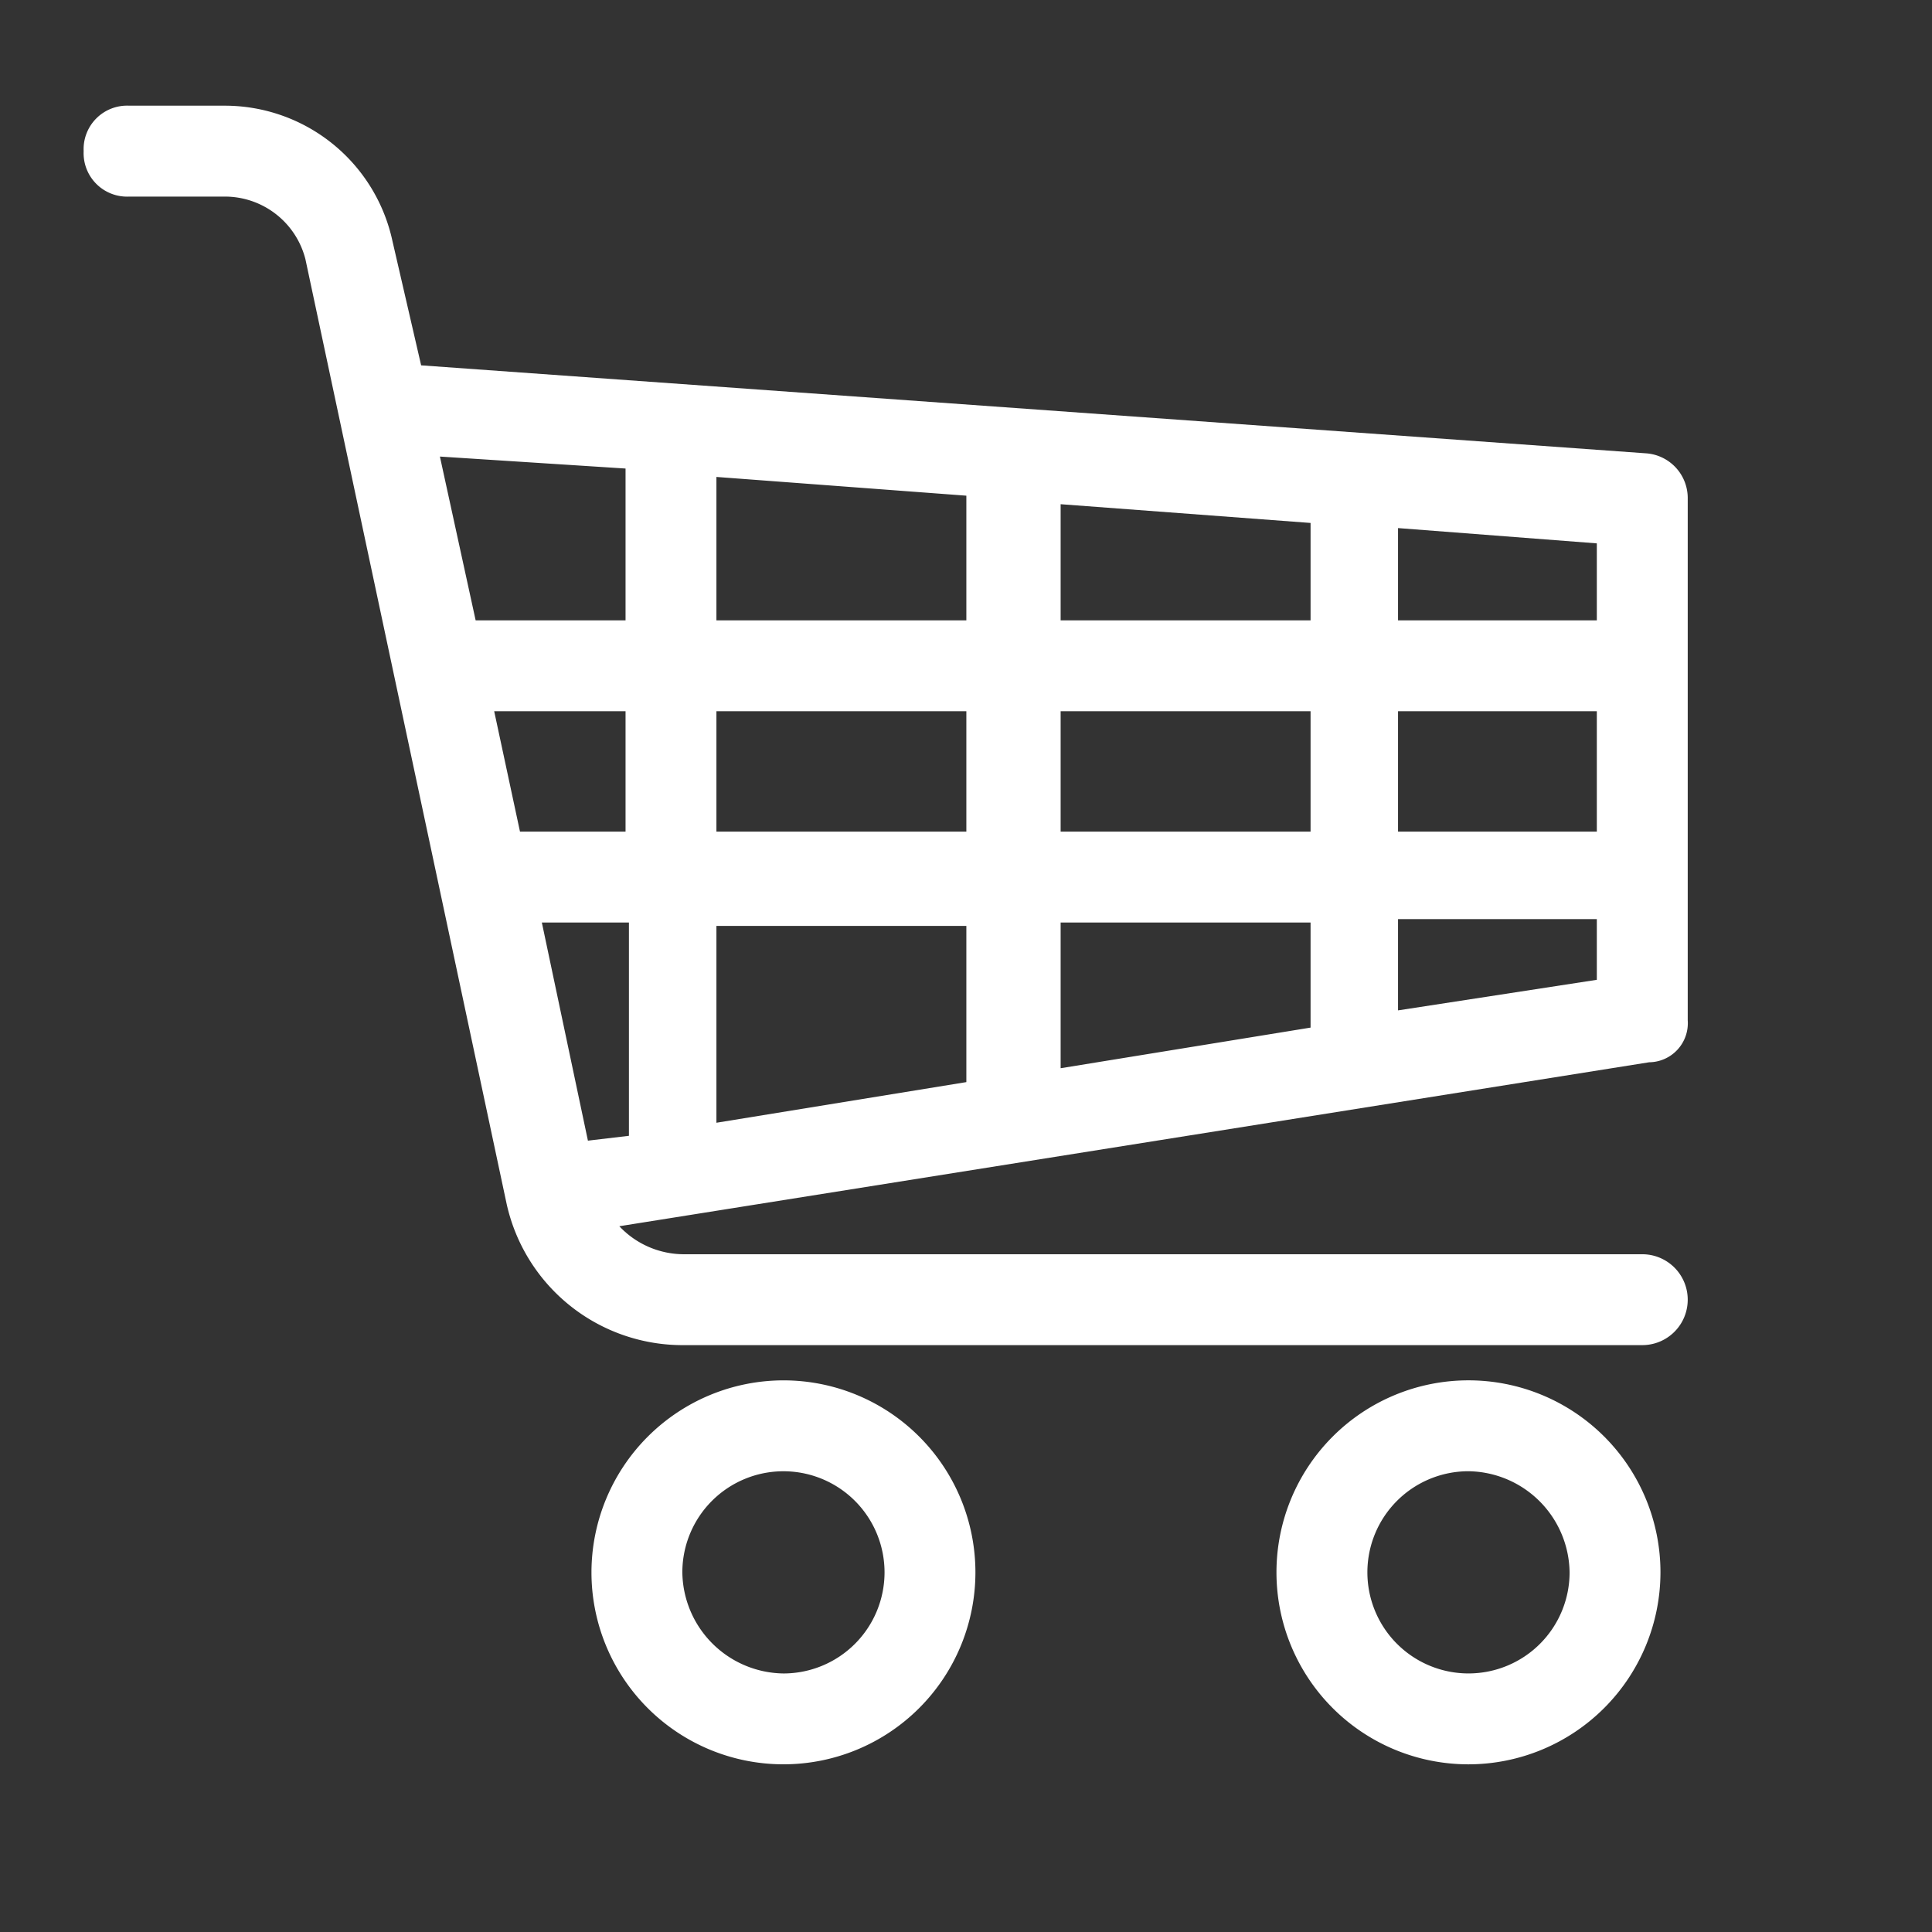
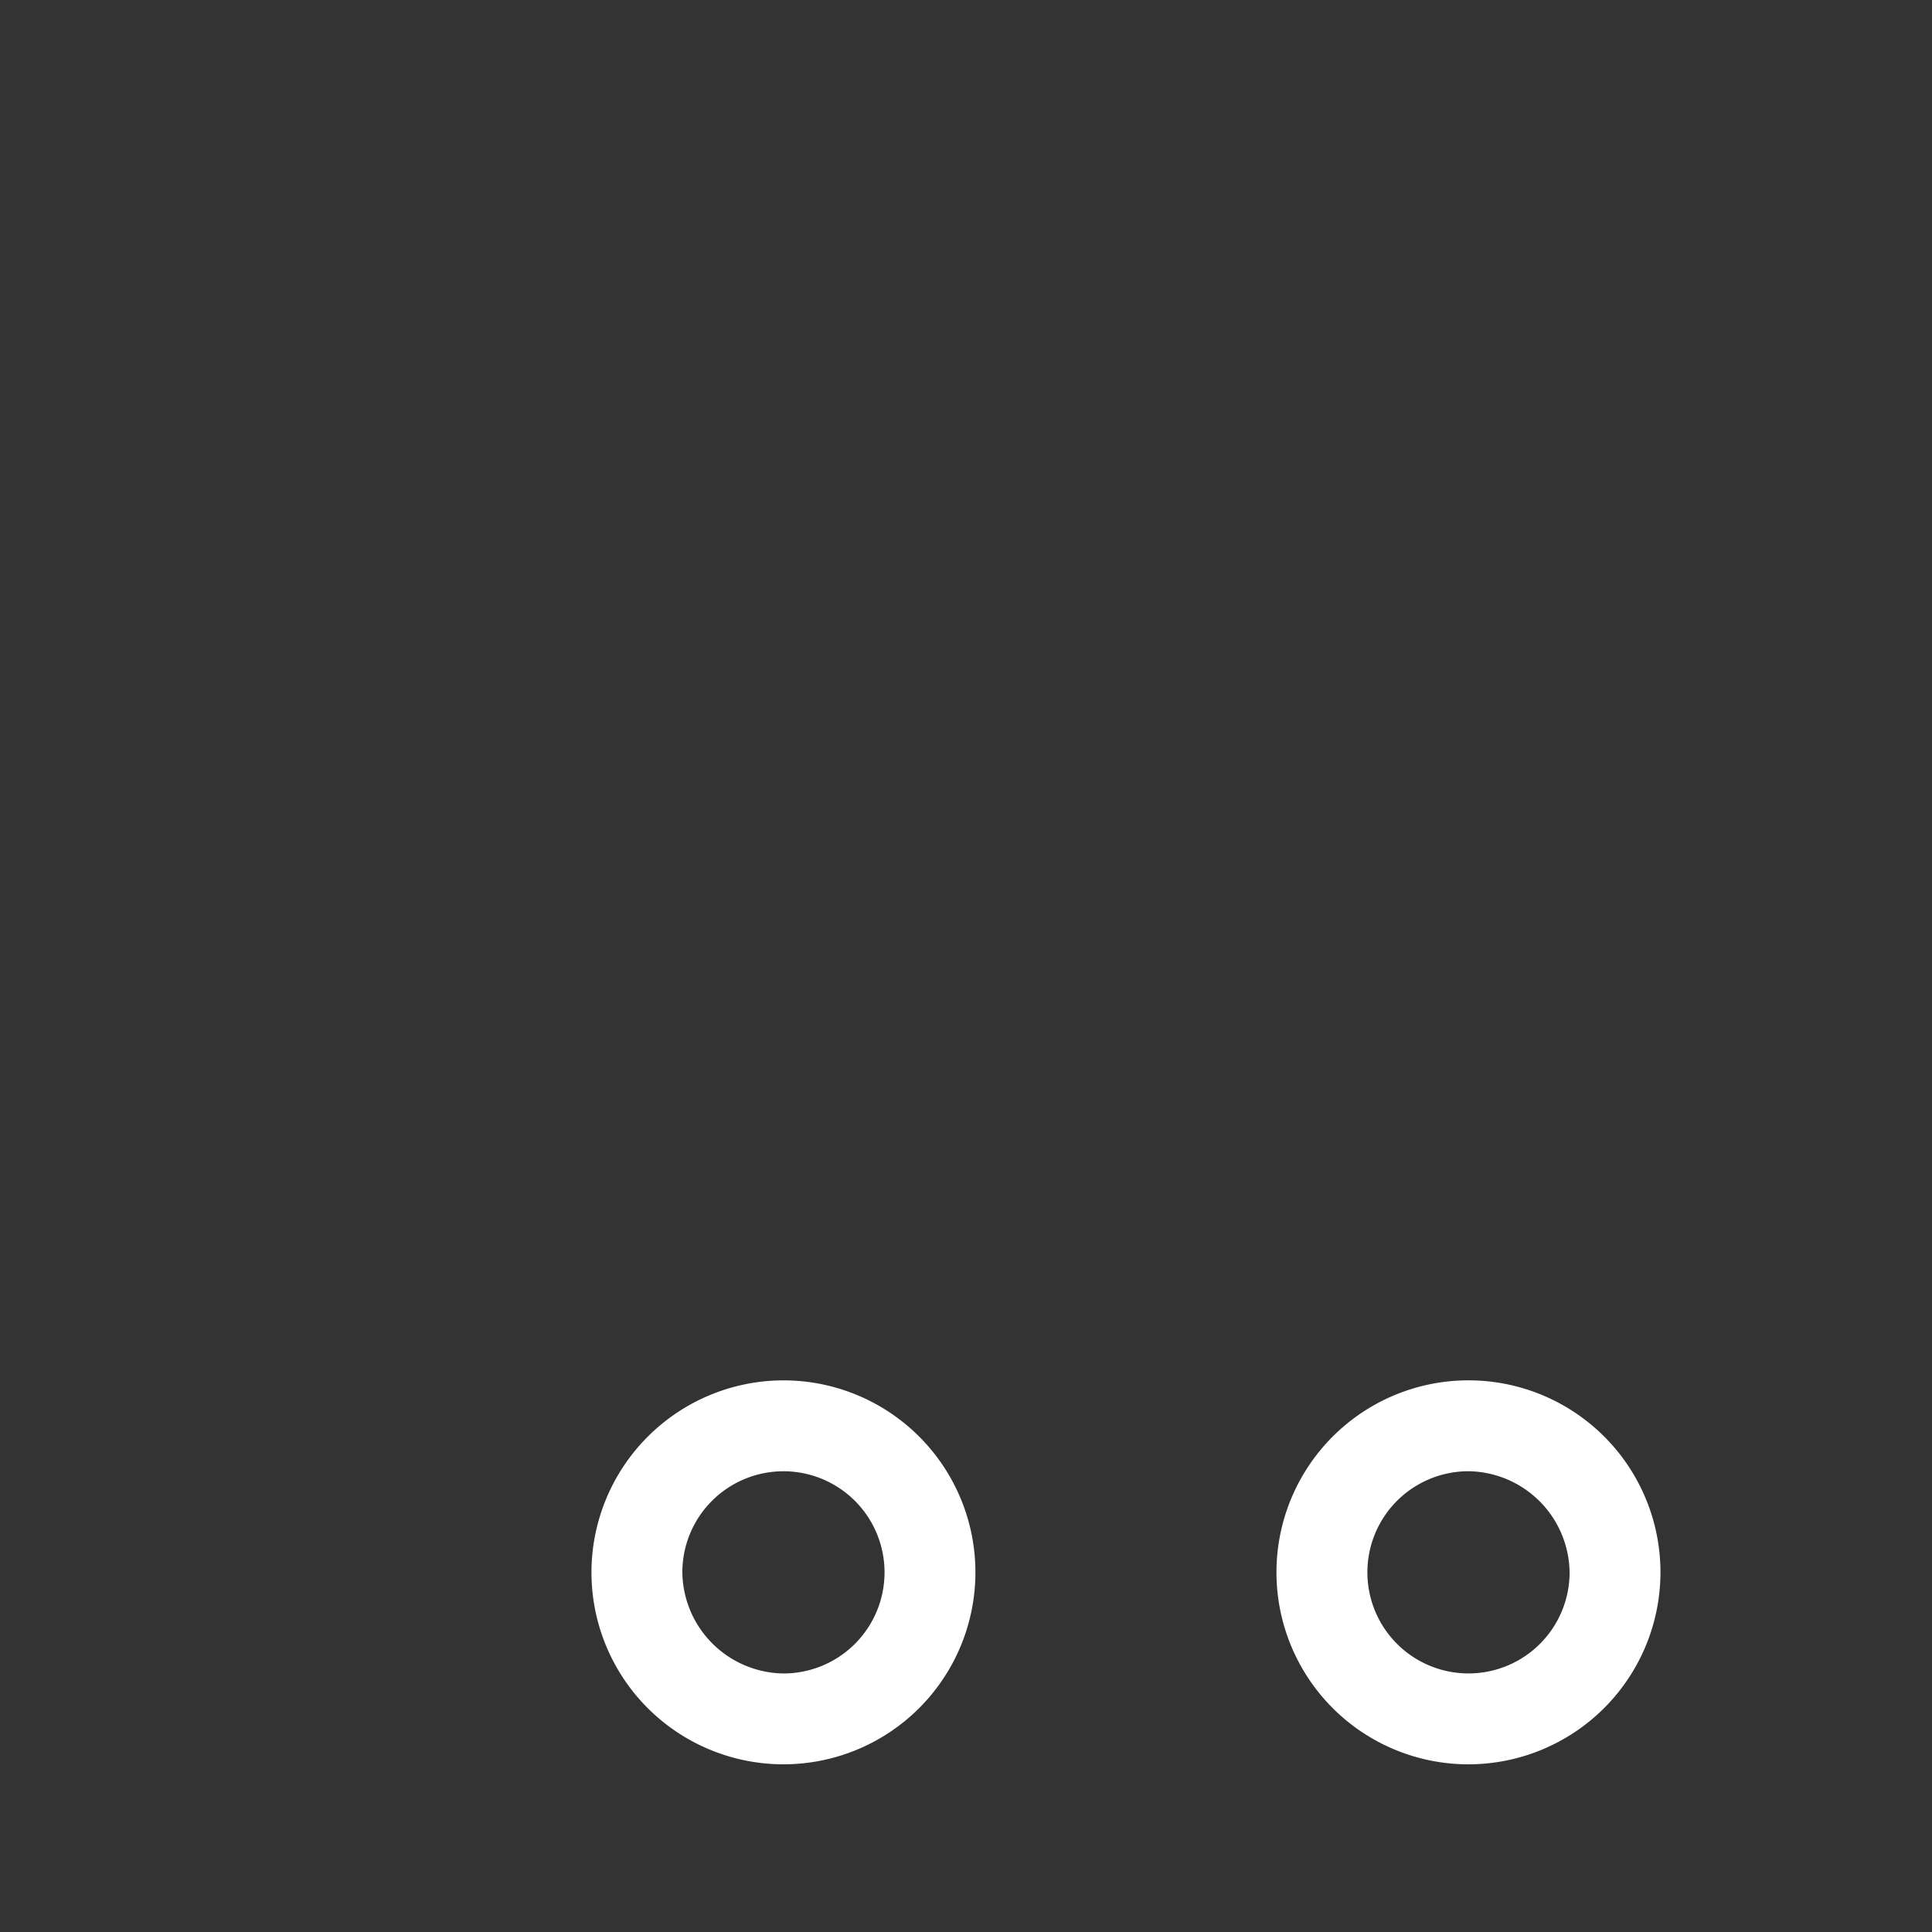
<svg xmlns="http://www.w3.org/2000/svg" width="30mm" height="30mm" viewBox="0 0 85.039 85.039">
  <rect x="0" y="0" width="85.039" height="85.039" fill="#333333" stroke="none" />
  <defs>
    <style>.a{fill:none;}.b{fill:#fff;}</style>
  </defs>
  <polygon class="a" points="61.536 40.456 61.536 44.473 70.287 43.127 70.287 40.456 61.536 40.456" />
  <polygon class="a" points="31.534 40.755 31.534 49.419 42.535 47.631 42.535 40.755 31.534 40.755" />
  <polygon class="a" points="31.534 20.993 31.534 27.305 42.535 27.305 42.535 21.818 31.534 20.993" />
  <rect class="a" x="46.685" y="31.305" width="11.001" height="5.301" />
  <polygon class="a" points="46.685 22.193 46.685 27.305 57.686 27.305 57.686 23.018 46.685 22.193" />
-   <polygon class="a" points="46.685 40.606 46.685 47.018 57.686 45.231 57.686 40.606 46.685 40.606" />
  <rect class="a" x="31.534" y="31.305" width="11.001" height="5.301" />
  <path class="a" d="M34.484,73.658a4.45,4.45,0,1,0-4.45-4.451A4.51,4.51,0,0,0,34.484,73.658Z" />
  <polygon class="a" points="61.536 23.244 61.536 27.305 70.287 27.305 70.287 23.917 61.536 23.244" />
-   <path class="a" d="M64.636,64.757a4.45,4.45,0,1,0,4.451,4.45A4.51,4.51,0,0,0,64.636,64.757Z" />
+   <path class="a" d="M64.636,64.757A4.51,4.51,0,0,0,64.636,64.757Z" />
  <rect class="a" x="61.536" y="31.305" width="8.75" height="5.301" />
  <polygon class="a" points="27.684 49.994 27.684 40.606 23.85 40.606 25.878 50.207 27.684 49.994" />
  <polygon class="a" points="27.534 27.305 27.534 20.623 19.363 20.096 20.936 27.305 27.534 27.305" />
  <polygon class="a" points="27.534 36.606 27.534 31.305 21.752 31.305 22.888 36.606 27.534 36.606" />
  <path class="b" d="M26.034,69.208a8.45,8.45,0,1,0,8.45-8.45A8.46,8.46,0,0,0,26.034,69.208Zm4,0a4.45,4.45,0,1,1,4.45,4.451A4.51,4.51,0,0,1,30.034,69.208Z" />
  <path class="b" d="M73.087,69.208a8.451,8.451,0,1,0-8.451,8.451A8.46,8.46,0,0,0,73.087,69.208Zm-4,0a4.45,4.45,0,1,1-4.451-4.45A4.51,4.51,0,0,1,69.087,69.208Z" />
-   <path class="b" d="M13.443,11.407,22.294,52.963a7.932,7.932,0,0,0,7.839,6.244H72.287a2,2,0,0,0,0-4H30.134a3.909,3.909,0,0,1-2.874-1.233l45.327-7.217a1.721,1.721,0,0,0,1.7-1.85V21.954a1.974,1.974,0,0,0-1.812-1.999h-.002l-53.936-3.874L17.274,10.609a7.55,7.55,0,0,0-7.392-5.957H5.682a1.914,1.914,0,0,0-2,2A1.914,1.914,0,0,0,5.682,8.653H9.882A3.659,3.659,0,0,1,13.443,11.407ZM31.534,27.305V20.993l11.001.825v5.487Zm0,9.301V31.305h11.001v5.301Zm0,12.813V40.755h11.001v6.875ZM46.685,27.305V22.193l11.001.825v4.287Zm0,9.301V31.305h11.001v5.301Zm0,10.413V40.606h11.001v4.625ZM61.536,27.305V23.244l8.75.673v3.388Zm0,9.301V31.305h8.75v5.301Zm0,7.867V40.456h8.75v2.671Zm-37.686-3.867h3.833v9.388l-1.805.213ZM19.363,20.096l8.171.527v6.682H20.936Zm8.171,11.209v5.301h-4.646L21.752,31.305Z" />
</svg>